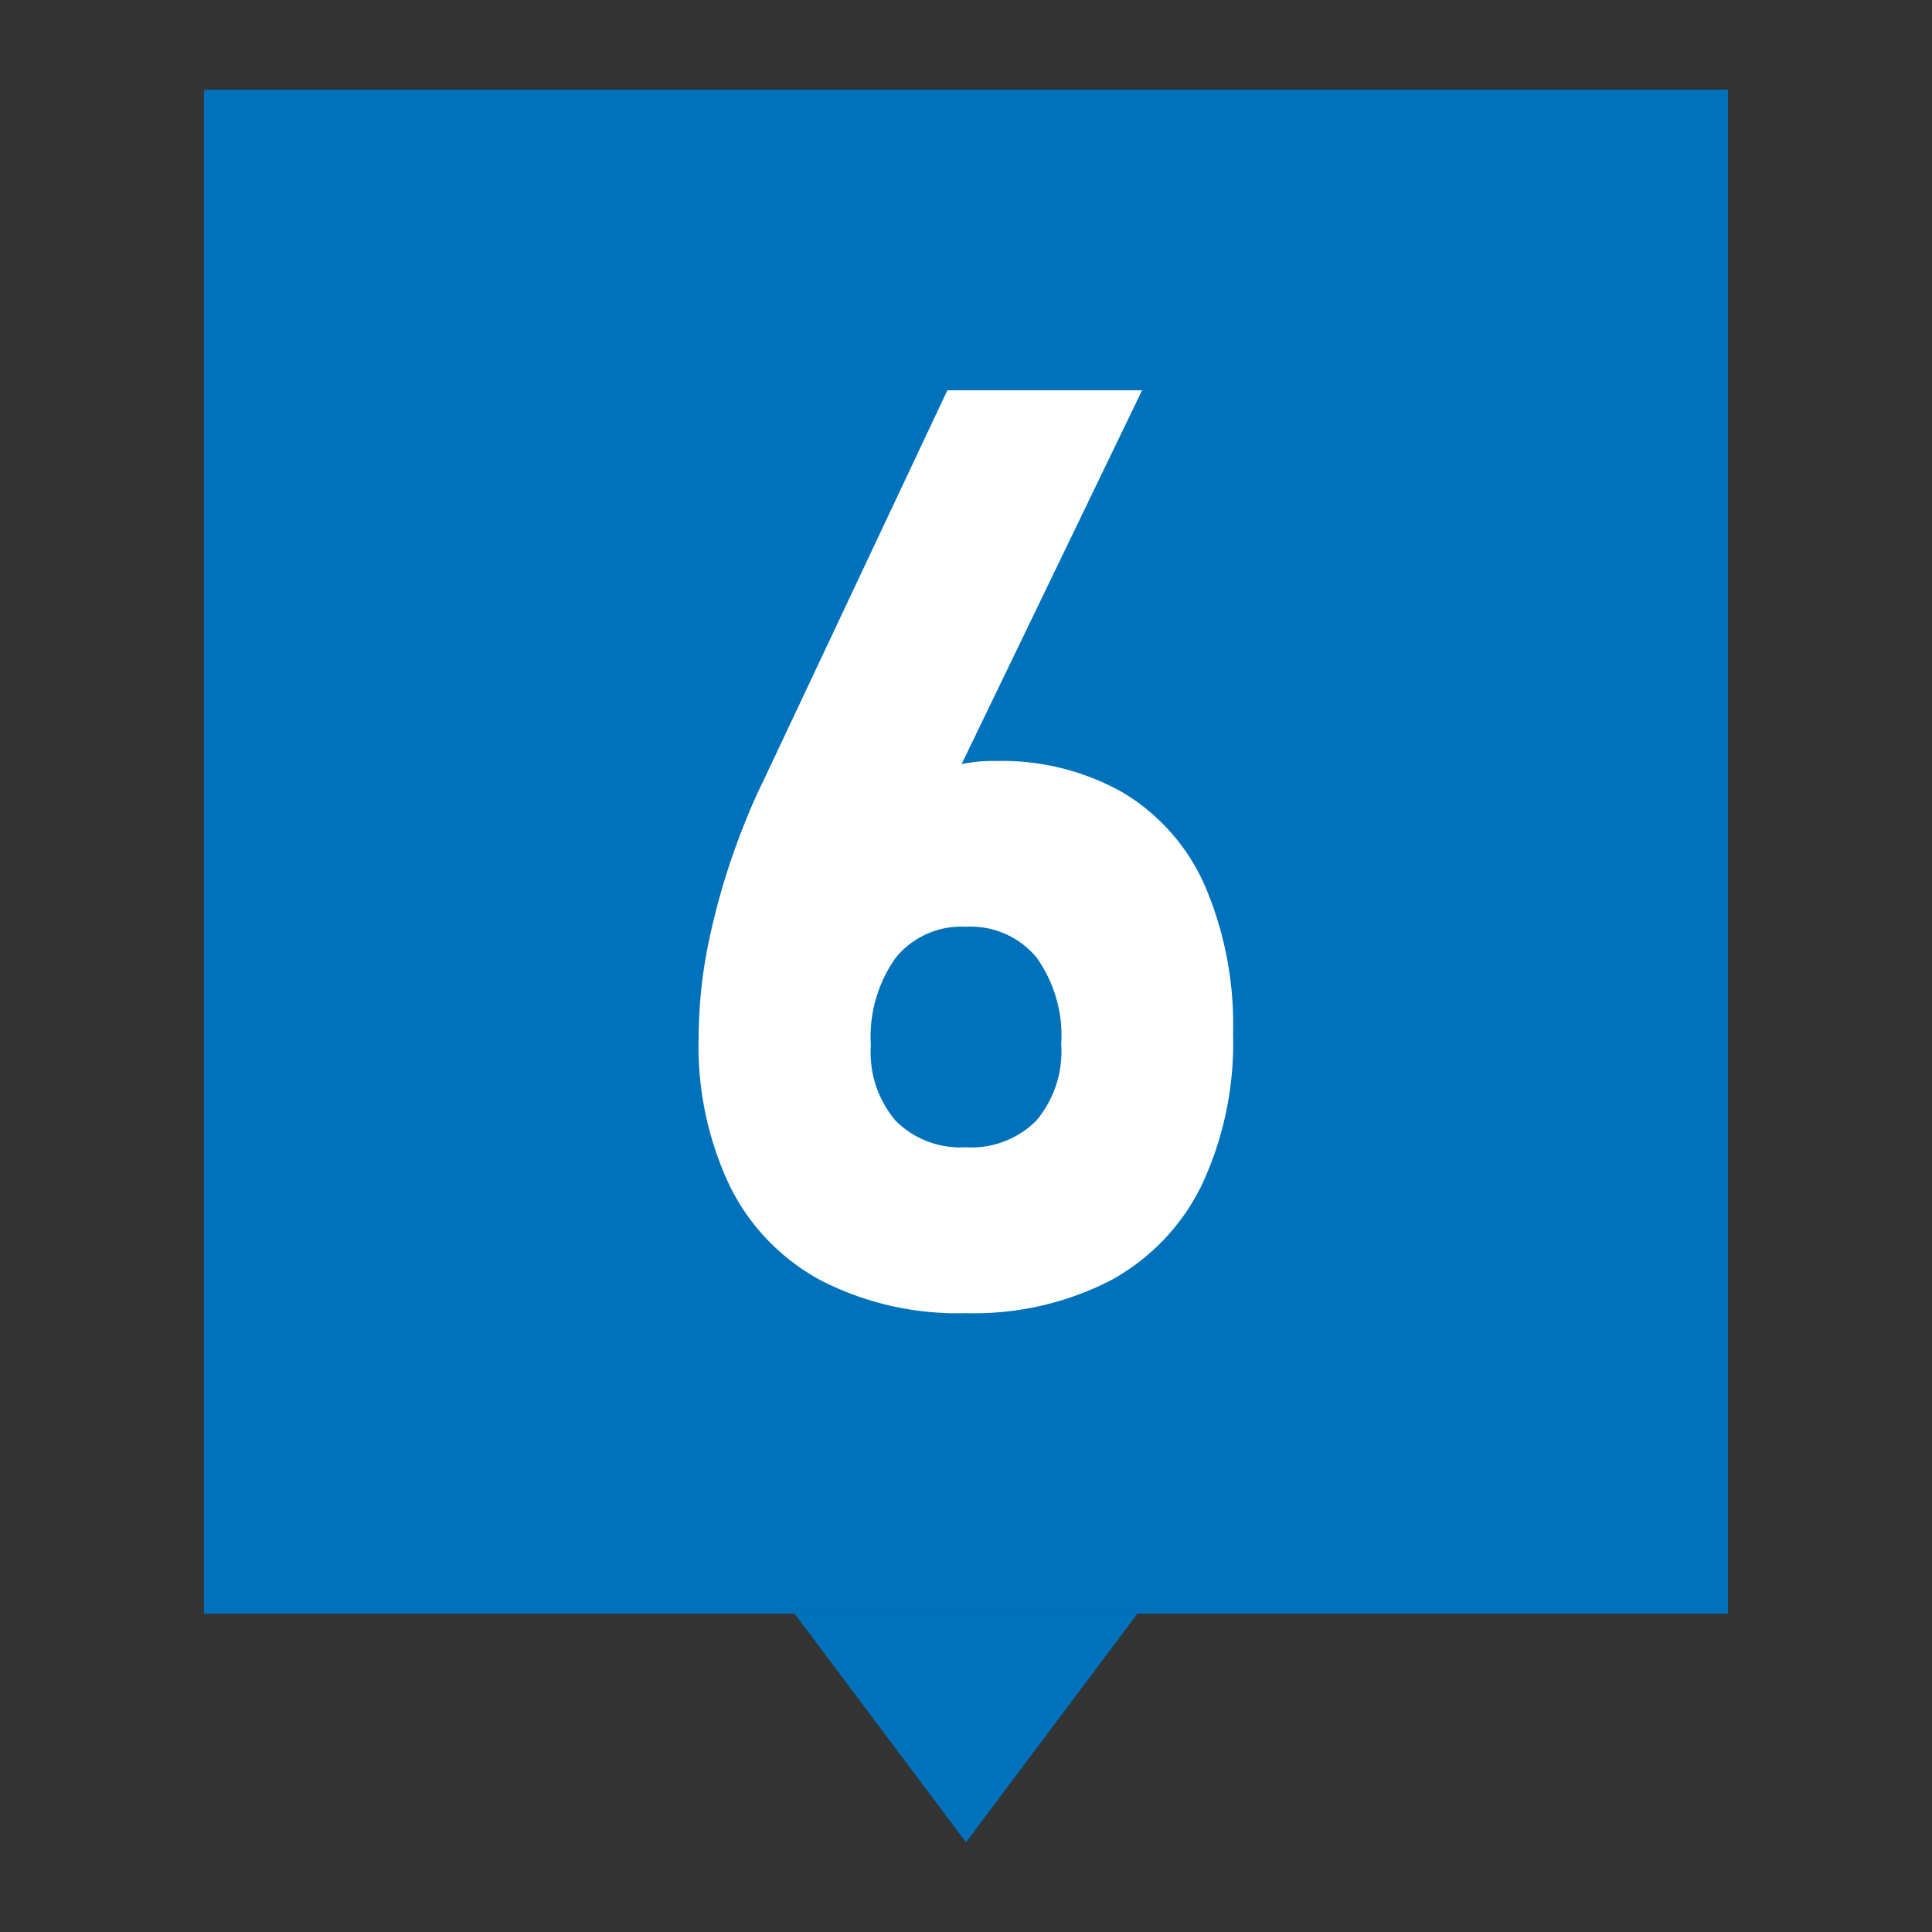
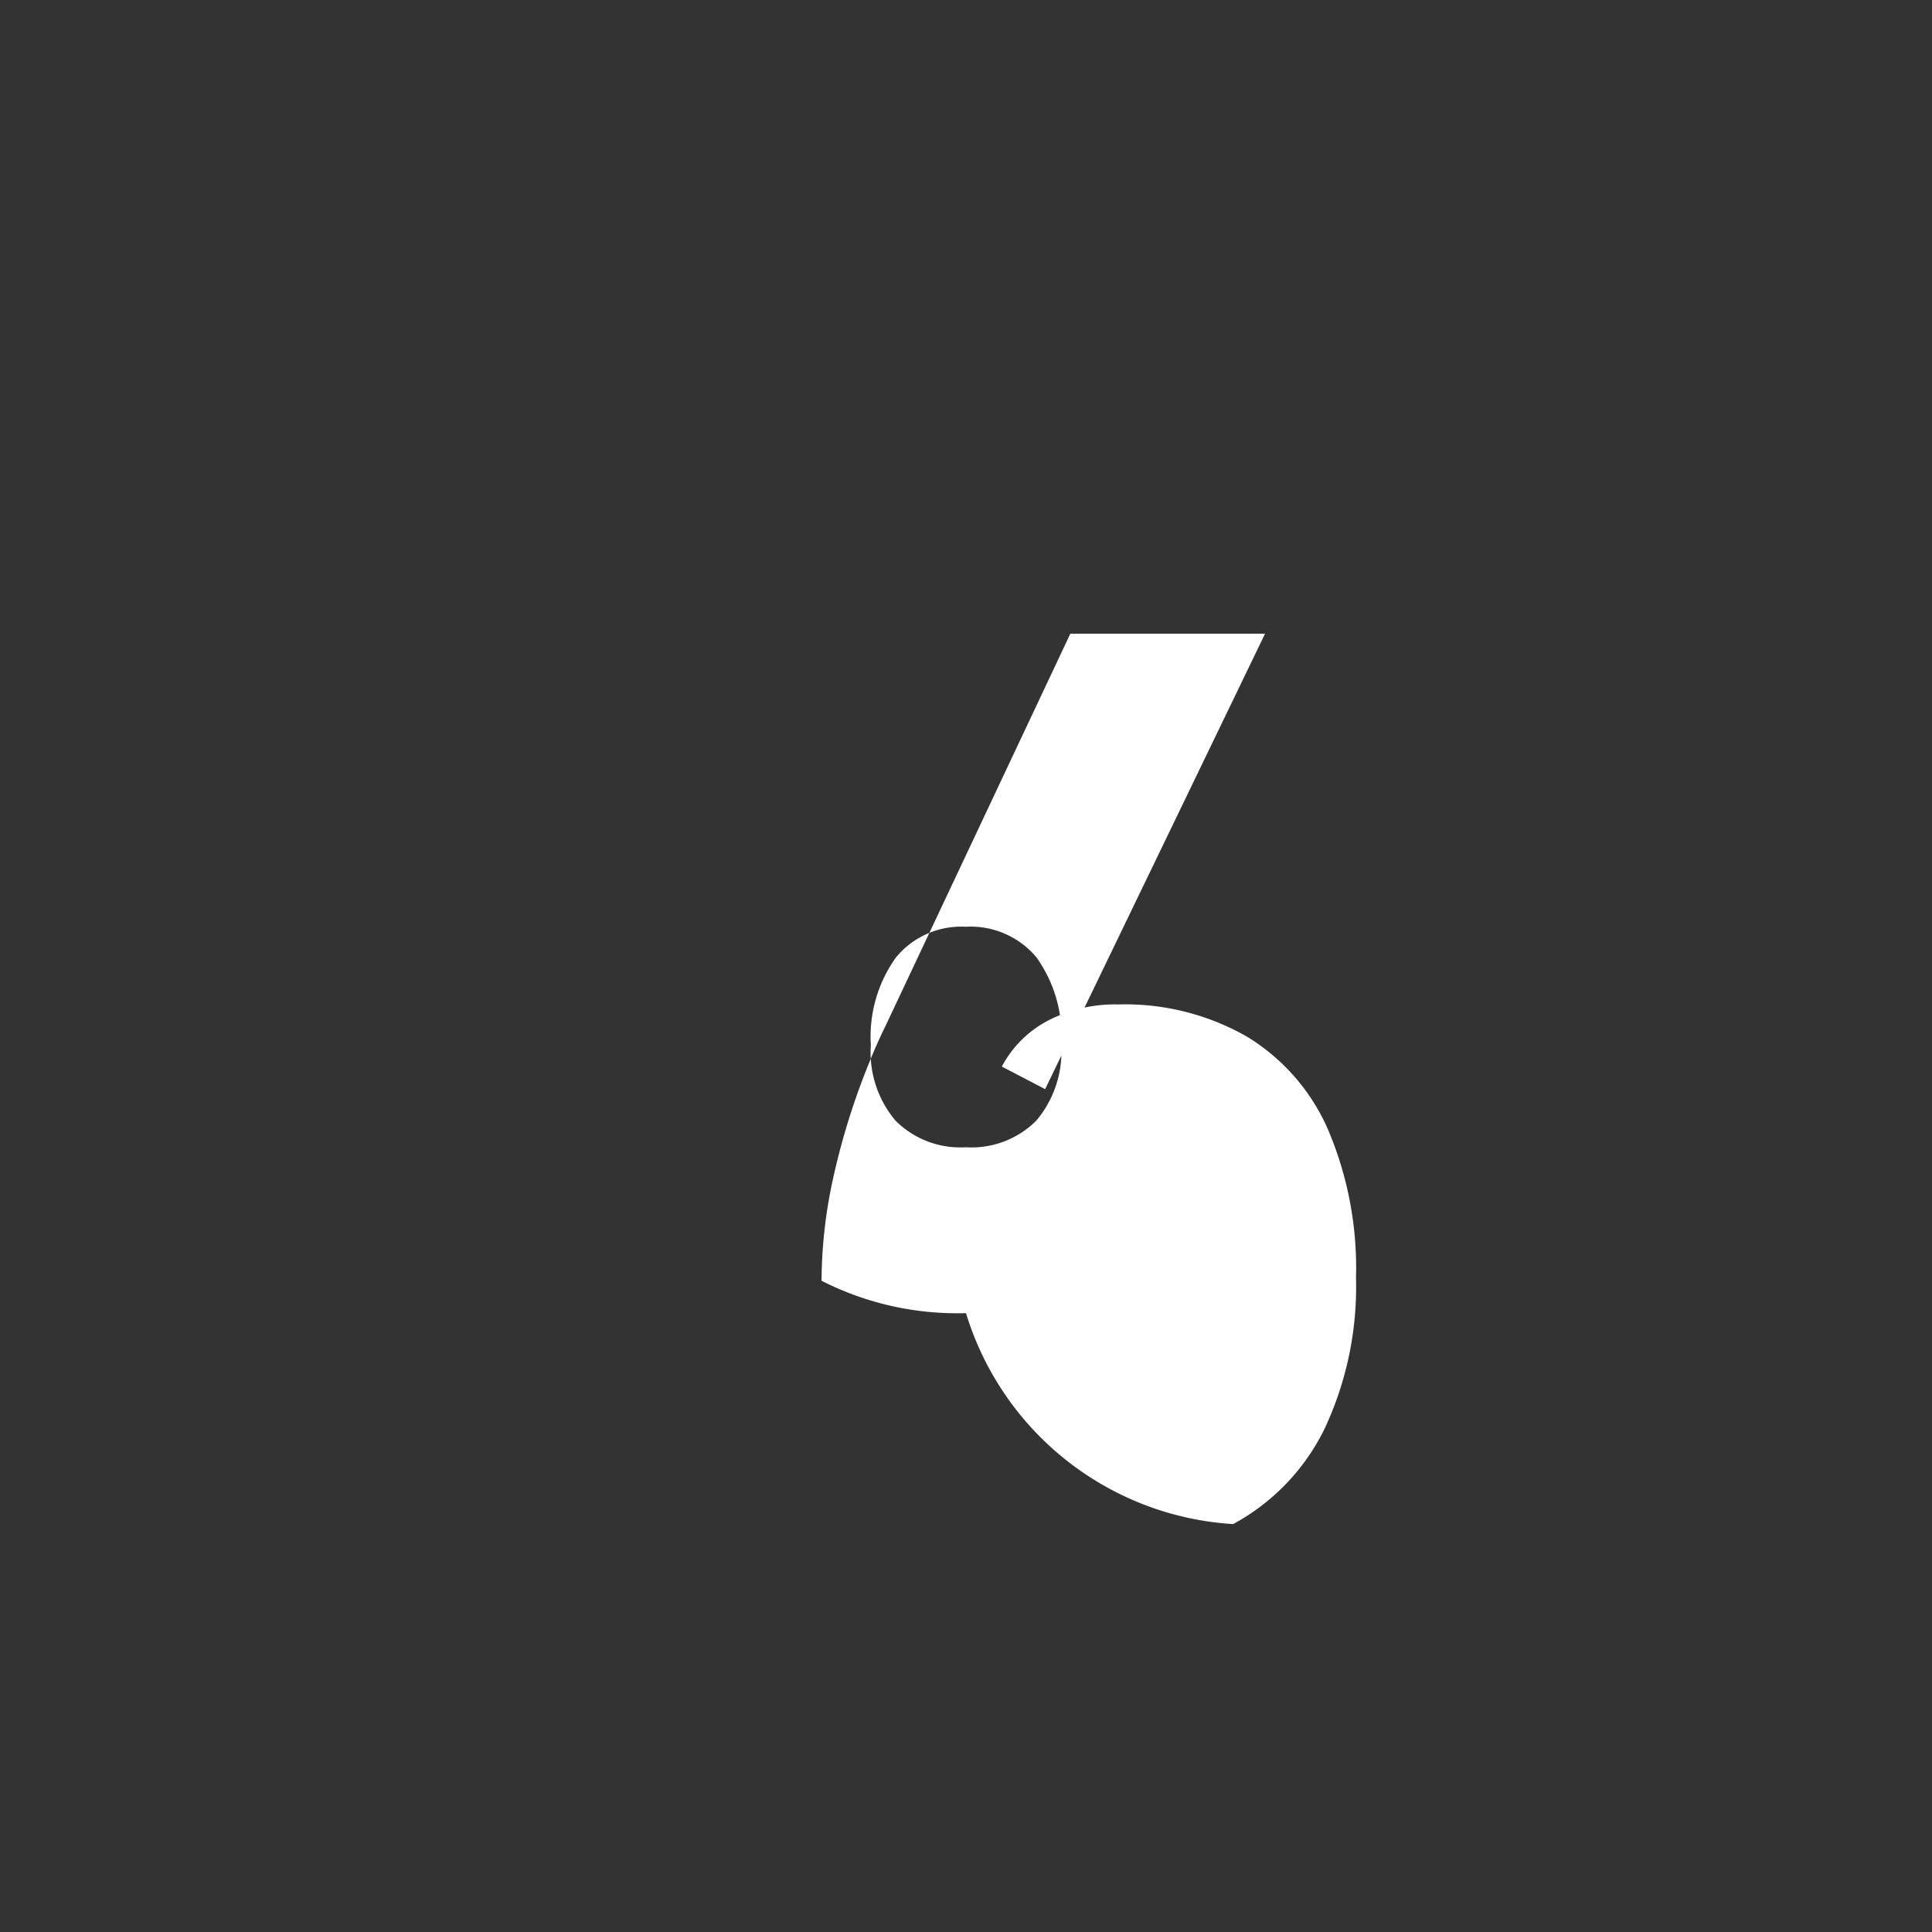
<svg xmlns="http://www.w3.org/2000/svg" viewBox="0 0 38 38">
  <rect x="0" y="0" width="38" height="38" fill="#333333" stroke="none" />
  <defs>
    <style>.a{fill:#0071bb;}.b{fill:#fff;}</style>
  </defs>
  <title>060_n06</title>
-   <polygon class="a" points="19 36.236 22.372 31.739 15.628 31.739 19 36.236" />
-   <rect class="a" x="4.012" y="1.764" width="29.975" height="29.975" />
-   <path class="b" d="M16.159,25.191a4.224,4.224,0,0,1-1.8-1.854,6.412,6.412,0,0,1-.618-2.934v-.012a9.521,9.521,0,0,1,.241-2.063,13.878,13.878,0,0,1,.685-2.188c.05-.123.1-.247.155-.37s.109-.243.167-.358l3.645-7.736h3.83l-4.325,8.958-.852-.444a2.161,2.161,0,0,1,.9-.9,2.861,2.861,0,0,1,1.384-.322,4.828,4.828,0,0,1,2.533.631,4.02,4.02,0,0,1,1.6,1.834,6.942,6.942,0,0,1,.549,2.9v.012a6.581,6.581,0,0,1-.617,2.966,4.254,4.254,0,0,1-1.8,1.878A5.871,5.871,0,0,1,19,25.828,5.885,5.885,0,0,1,16.159,25.191Zm4.225-3.151a2.107,2.107,0,0,0,.489-1.489v-.012a2.646,2.646,0,0,0-.489-1.711,1.688,1.688,0,0,0-1.389-.6,1.659,1.659,0,0,0-1.378.611,2.674,2.674,0,0,0-.489,1.711v.013a2.078,2.078,0,0,0,.489,1.482,1.8,1.8,0,0,0,1.378.52A1.8,1.8,0,0,0,20.384,22.04Z" />
+   <path class="b" d="M16.159,25.191v-.012a9.521,9.521,0,0,1,.241-2.063,13.878,13.878,0,0,1,.685-2.188c.05-.123.1-.247.155-.37s.109-.243.167-.358l3.645-7.736h3.83l-4.325,8.958-.852-.444a2.161,2.161,0,0,1,.9-.9,2.861,2.861,0,0,1,1.384-.322,4.828,4.828,0,0,1,2.533.631,4.02,4.02,0,0,1,1.6,1.834,6.942,6.942,0,0,1,.549,2.9v.012a6.581,6.581,0,0,1-.617,2.966,4.254,4.254,0,0,1-1.8,1.878A5.871,5.871,0,0,1,19,25.828,5.885,5.885,0,0,1,16.159,25.191Zm4.225-3.151a2.107,2.107,0,0,0,.489-1.489v-.012a2.646,2.646,0,0,0-.489-1.711,1.688,1.688,0,0,0-1.389-.6,1.659,1.659,0,0,0-1.378.611,2.674,2.674,0,0,0-.489,1.711v.013a2.078,2.078,0,0,0,.489,1.482,1.8,1.8,0,0,0,1.378.52A1.8,1.8,0,0,0,20.384,22.04Z" />
</svg>